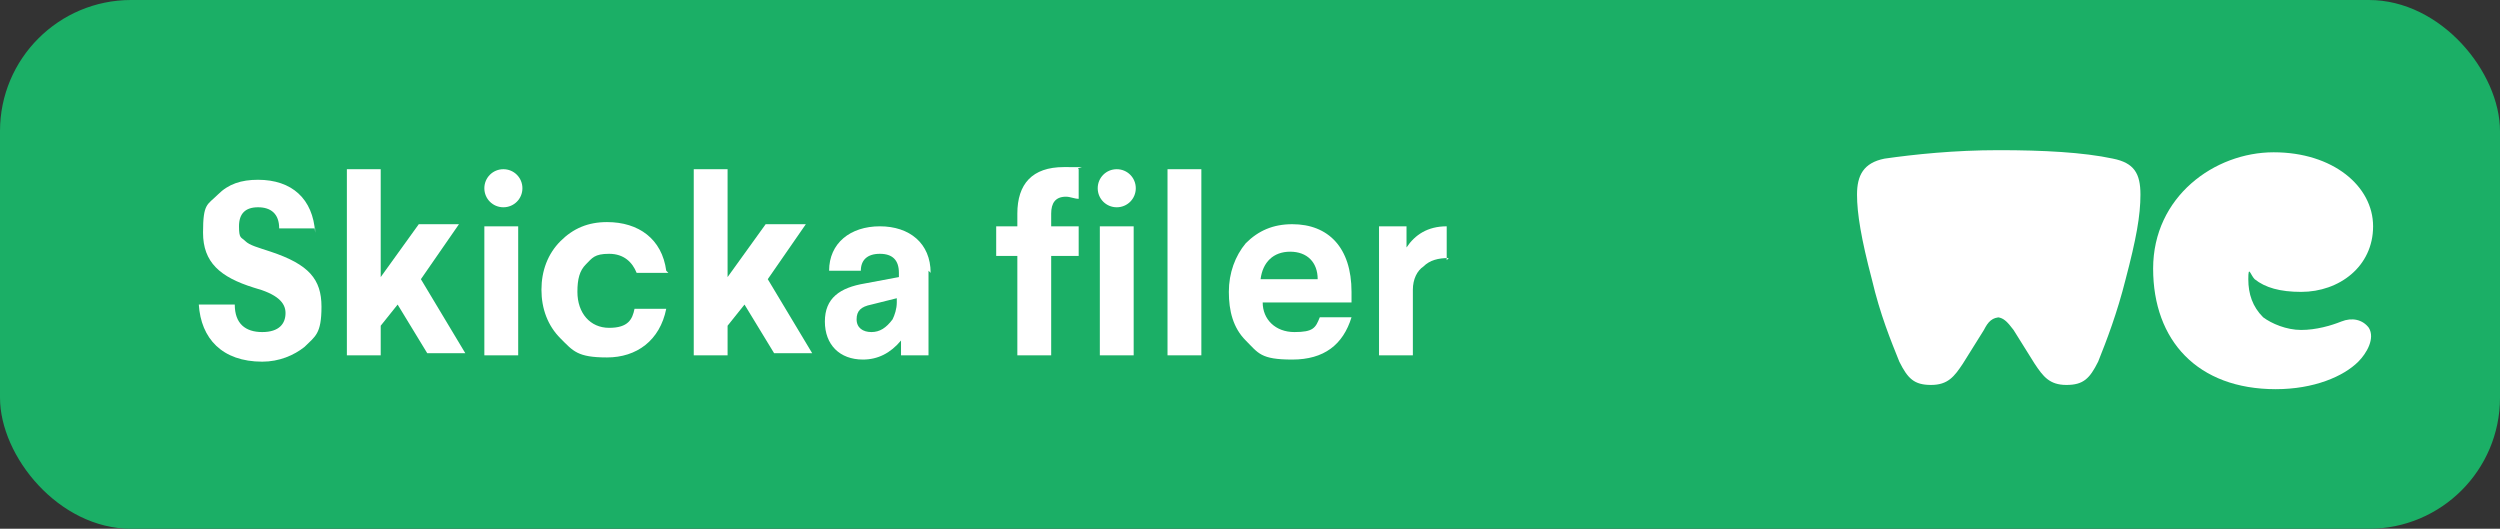
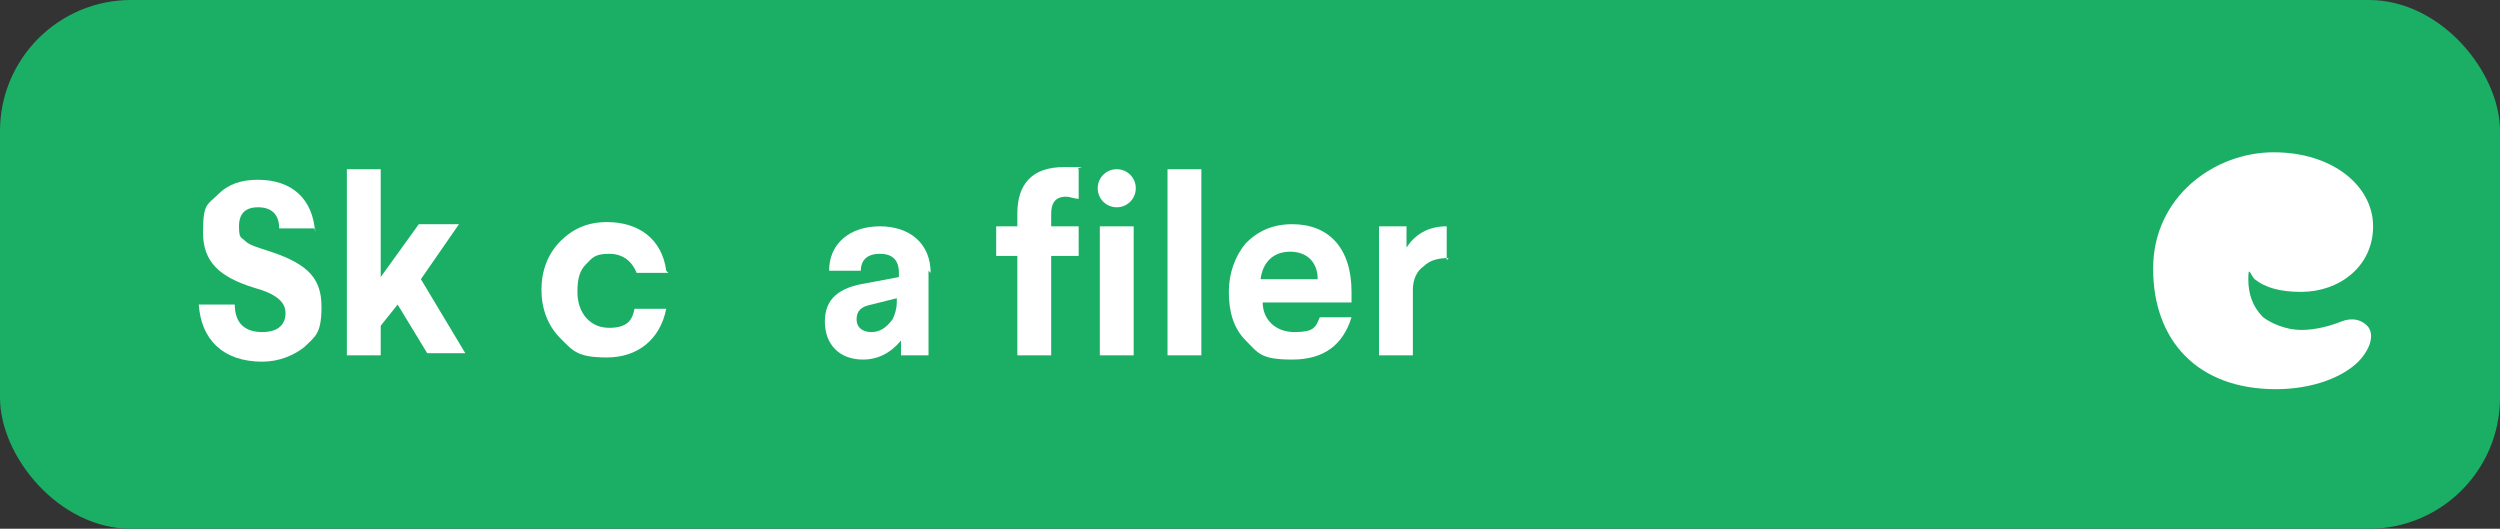
<svg xmlns="http://www.w3.org/2000/svg" id="Layer_2" version="1.1" viewBox="0 0 118.2 25">
  <rect x="0" y="0" width="118.2" height="25" fill="#333333" stroke="none" />
  <defs>
    <style>
      .st0 {
        fill: #fff;
      }

      .st1 {
        fill: #1baf66;
      }

      .st2 {
        isolation: isolate;
      }
    </style>
  </defs>
  <g id="Layer_1-2">
    <rect class="st1" y="0" width="118.2" height="25" rx="6.2" ry="6.2" />
    <g class="st2">
      <g class="st2">
        <path class="st0" d="M14.9,10.8h-1.7c0-.7-.4-1-1-1s-.9.3-.9.9.1.5.3.7c.2.2.6.3,1.2.5,1.8.6,2.4,1.3,2.4,2.6s-.3,1.4-.8,1.9c-.5.4-1.2.7-2,.7-1.9,0-2.9-1.1-3-2.7h1.7c0,.9.5,1.3,1.3,1.3s1.1-.4,1.1-.9-.4-.9-1.5-1.2c-1.6-.5-2.4-1.2-2.4-2.6s.2-1.3.7-1.8c.5-.5,1.1-.7,1.9-.7,1.6,0,2.6.9,2.7,2.5Z" />
        <path class="st0" d="M18,8v5.1l1.8-2.5h1.9l-1.8,2.6,2.1,3.5h-1.8l-1.4-2.3-.8,1v1.4h-1.6v-8.8h1.6Z" />
-         <path class="st0" d="M24.7,8.9c0,.5-.4.9-.9.9s-.9-.4-.9-.9.4-.9.9-.9.9.4.9.9ZM24.5,10.7v6.1h-1.6v-6.1h1.6Z" />
        <path class="st0" d="M31.6,12.9h-1.5c-.2-.5-.6-.9-1.3-.9s-.8.2-1.1.5c-.3.3-.4.7-.4,1.3,0,1,.6,1.7,1.5,1.7s1.1-.4,1.2-.9h1.5c-.3,1.5-1.4,2.3-2.8,2.3s-1.6-.3-2.2-.9c-.6-.6-.9-1.4-.9-2.3s.3-1.7.9-2.3c.6-.6,1.3-.9,2.2-.9,1.5,0,2.6.8,2.8,2.3Z" />
      </g>
      <g class="st2">
-         <path class="st0" d="M34.4,8v5.1l1.8-2.5h1.9l-1.8,2.6,2.1,3.5h-1.8l-1.4-2.3-.8,1v1.4h-1.6v-8.8h1.6Z" />
-       </g>
+         </g>
      <g class="st2">
        <path class="st0" d="M43.9,12.8v4h-1.3v-.7c-.5.6-1.1.9-1.8.9-1.1,0-1.8-.7-1.8-1.8s.7-1.6,1.9-1.8l1.6-.3v-.2c0-.6-.3-.9-.9-.9s-.9.3-.9.8h-1.5c0-1.3,1-2.1,2.4-2.1s2.4.8,2.4,2.2ZM42.4,14.1l-1.2.3c-.5.1-.7.3-.7.7s.3.6.7.6.7-.2,1-.6c.1-.2.2-.5.2-.8v-.2Z" />
        <path class="st0" d="M51,8v1.4c-.2,0-.4-.1-.6-.1-.5,0-.7.3-.7.8v.6h1.3v1.4h-1.3v4.7h-1.6v-4.7h-1v-1.4h1v-.6c0-1.4.7-2.2,2.2-2.2s.5,0,.7.1ZM53.7,8.9c0,.5-.4.9-.9.9s-.9-.4-.9-.9.4-.9.9-.9.9.4.9.9ZM53.6,10.7v6.1h-1.6v-6.1h1.6Z" />
        <path class="st0" d="M56.8,8v8.8h-1.6v-8.8h1.6Z" />
        <path class="st0" d="M63.9,13.8v.5h-4.2c0,.8.6,1.4,1.5,1.4s1-.2,1.2-.7h1.5c-.4,1.3-1.3,2-2.8,2s-1.6-.3-2.2-.9c-.6-.6-.8-1.4-.8-2.3s.3-1.7.8-2.3c.6-.6,1.3-.9,2.2-.9,1.7,0,2.8,1.1,2.8,3.2ZM62.3,13.2c0-.8-.5-1.3-1.3-1.3s-1.3.5-1.4,1.3h2.7Z" />
        <path class="st0" d="M68.5,12.2c-.5,0-.9.1-1.2.4-.3.2-.5.6-.5,1.1v3.1h-1.6v-6.1h1.3v1c.4-.6,1-1,1.9-1v1.6Z" />
      </g>
    </g>
    <g>
      <path class="st0" d="M107.6,18.4c1.8,0,3.2-.6,3.9-1.3.4-.4.8-1.1.5-1.6-.3-.4-.8-.5-1.3-.3s-1.2.4-1.9.4-1.4-.3-1.8-.6c-.5-.5-.7-1.1-.7-1.8s.1-.2.3,0c.5.4,1.2.6,2.2.6,1.8,0,3.4-1.2,3.4-3.1s-1.9-3.5-4.7-3.5-5.7,2.1-5.7,5.5,2.1,5.7,5.8,5.7h0Z" />
-       <path class="st0" d="M94.4,15c.3,0,.5.2.8.6l1,1.6c.4.6.7,1,1.5,1s1.1-.3,1.5-1.1c.4-1,.9-2.3,1.3-3.9.5-1.9.7-3,.7-4s-.3-1.5-1.3-1.7c-1.4-.3-3.3-.4-5.4-.4s-4,.2-5.4.4c-1,.2-1.3.8-1.3,1.7s.2,2.1.7,4c.4,1.7.9,2.9,1.3,3.9.4.8.7,1.1,1.5,1.1s1.1-.4,1.5-1l1-1.6c.2-.4.4-.6.8-.6h0Z" />
    </g>
  </g>
</svg>